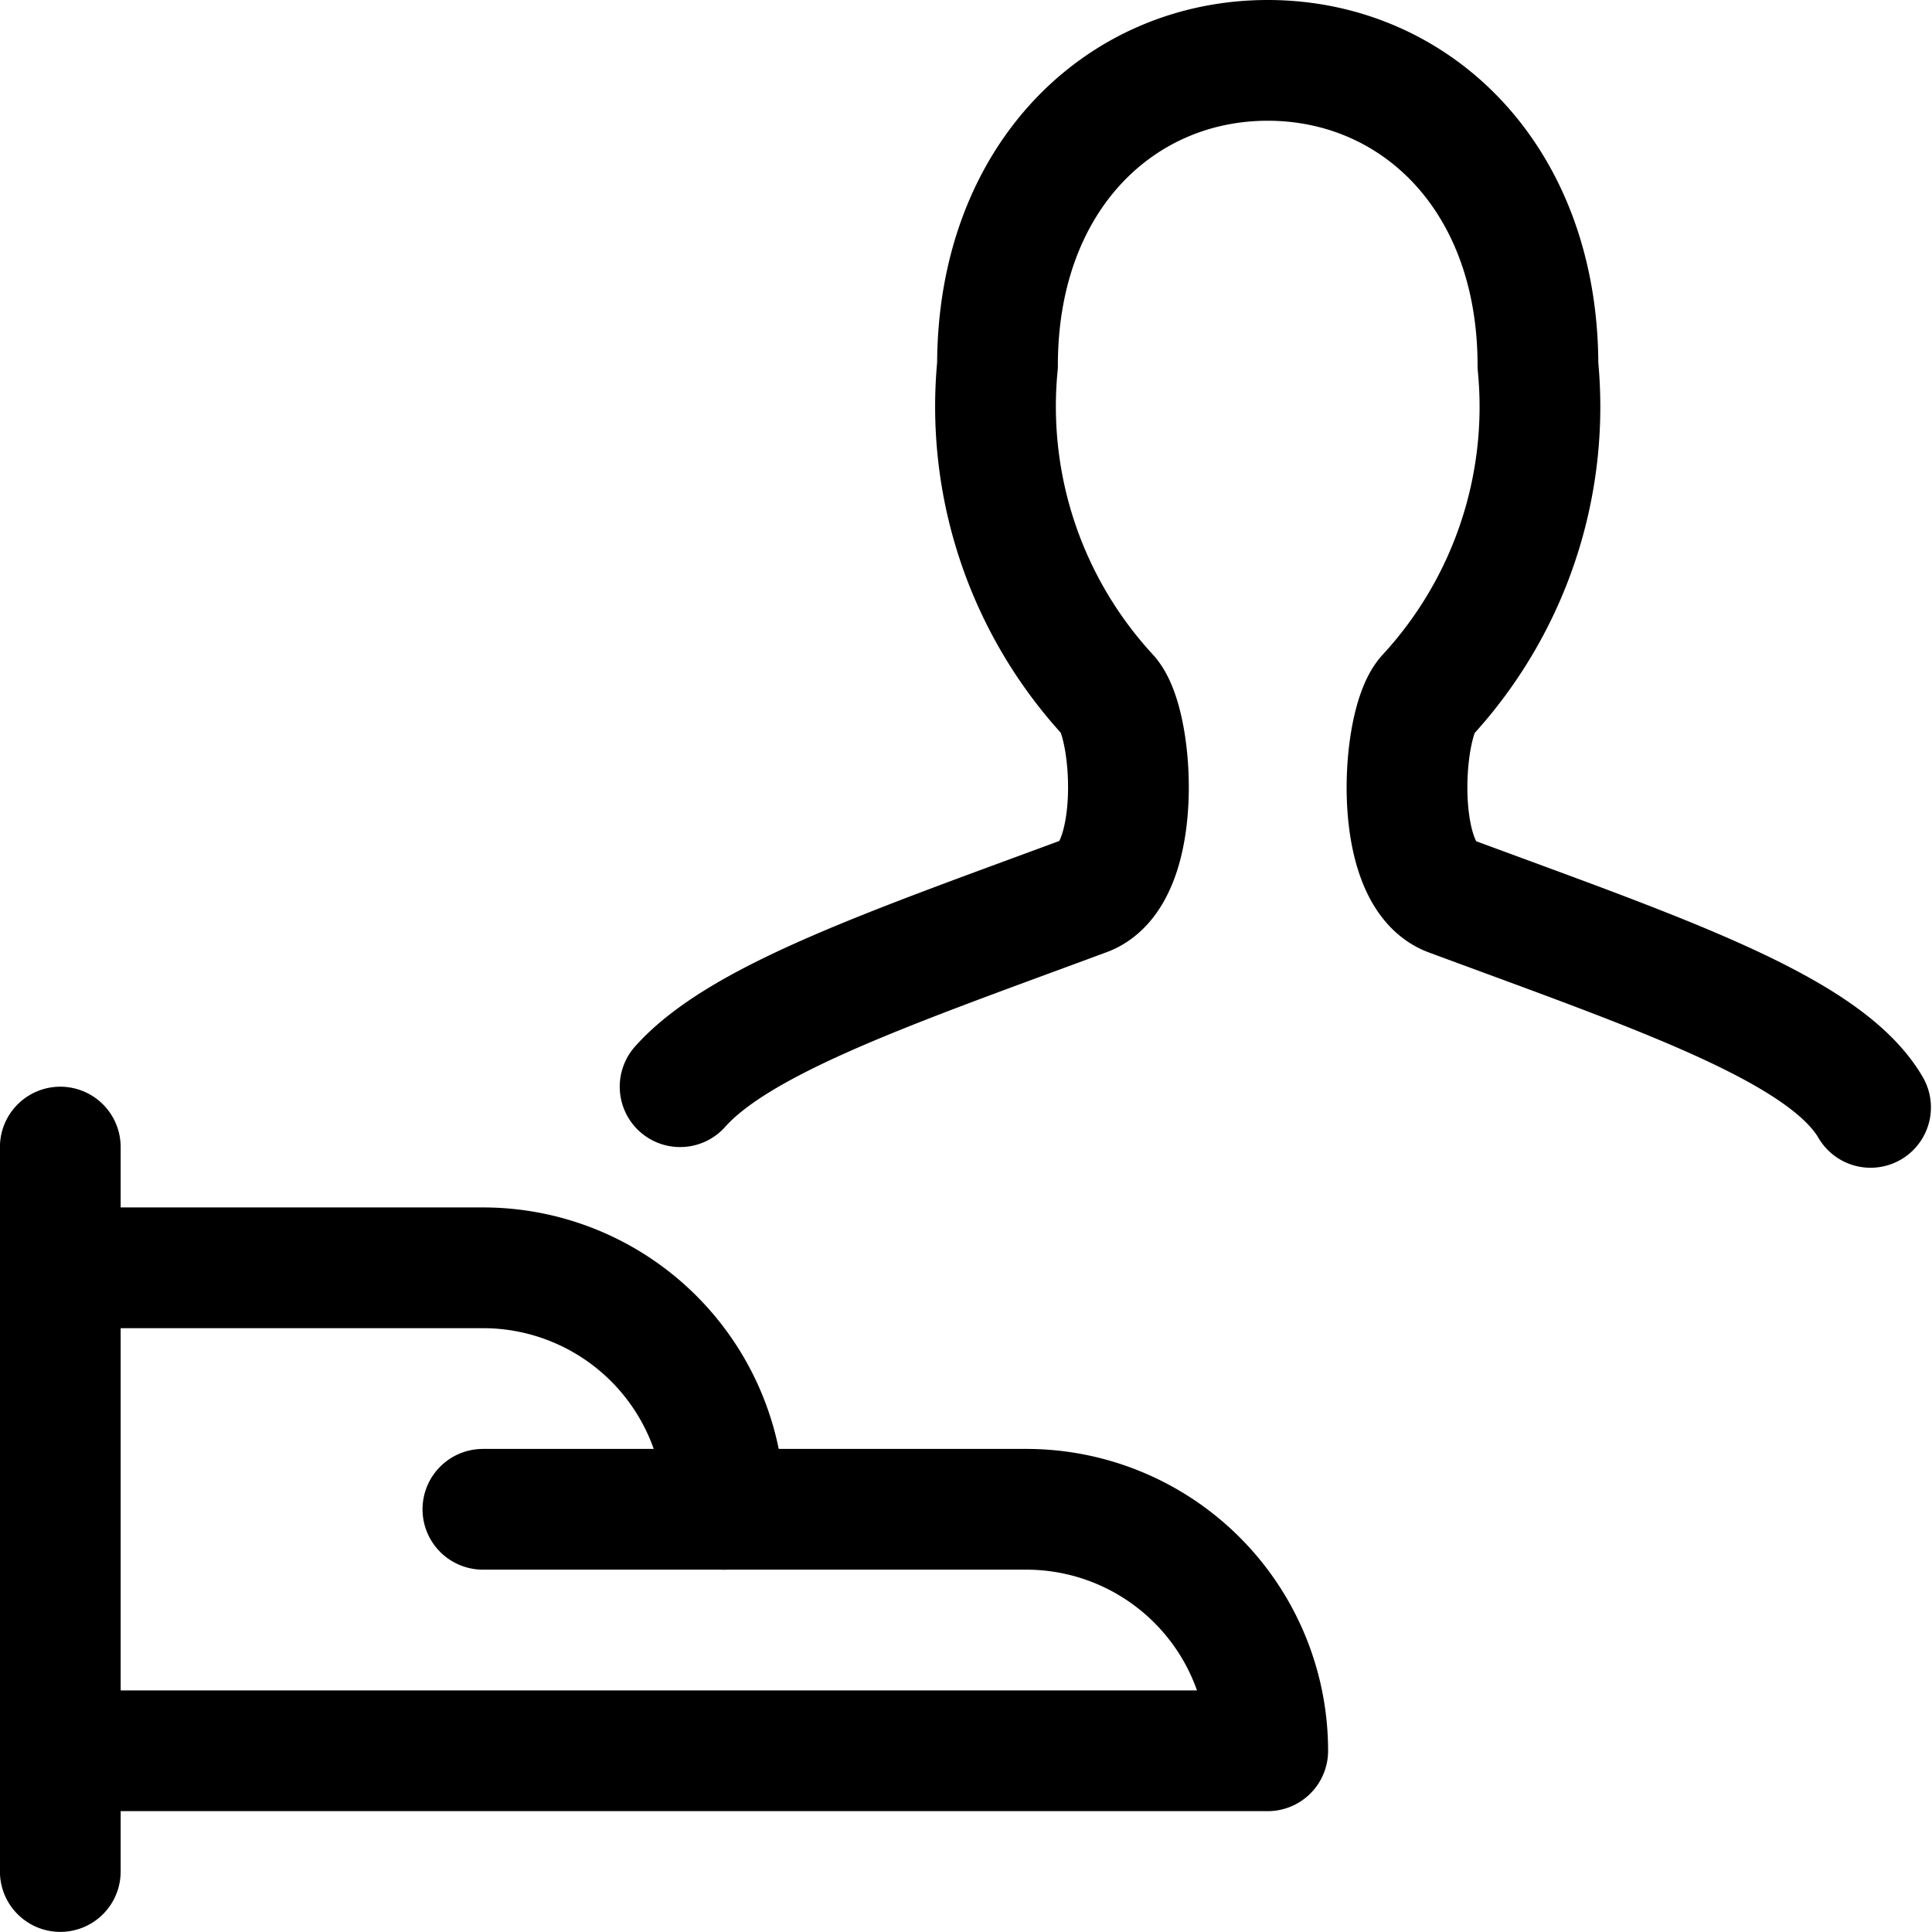
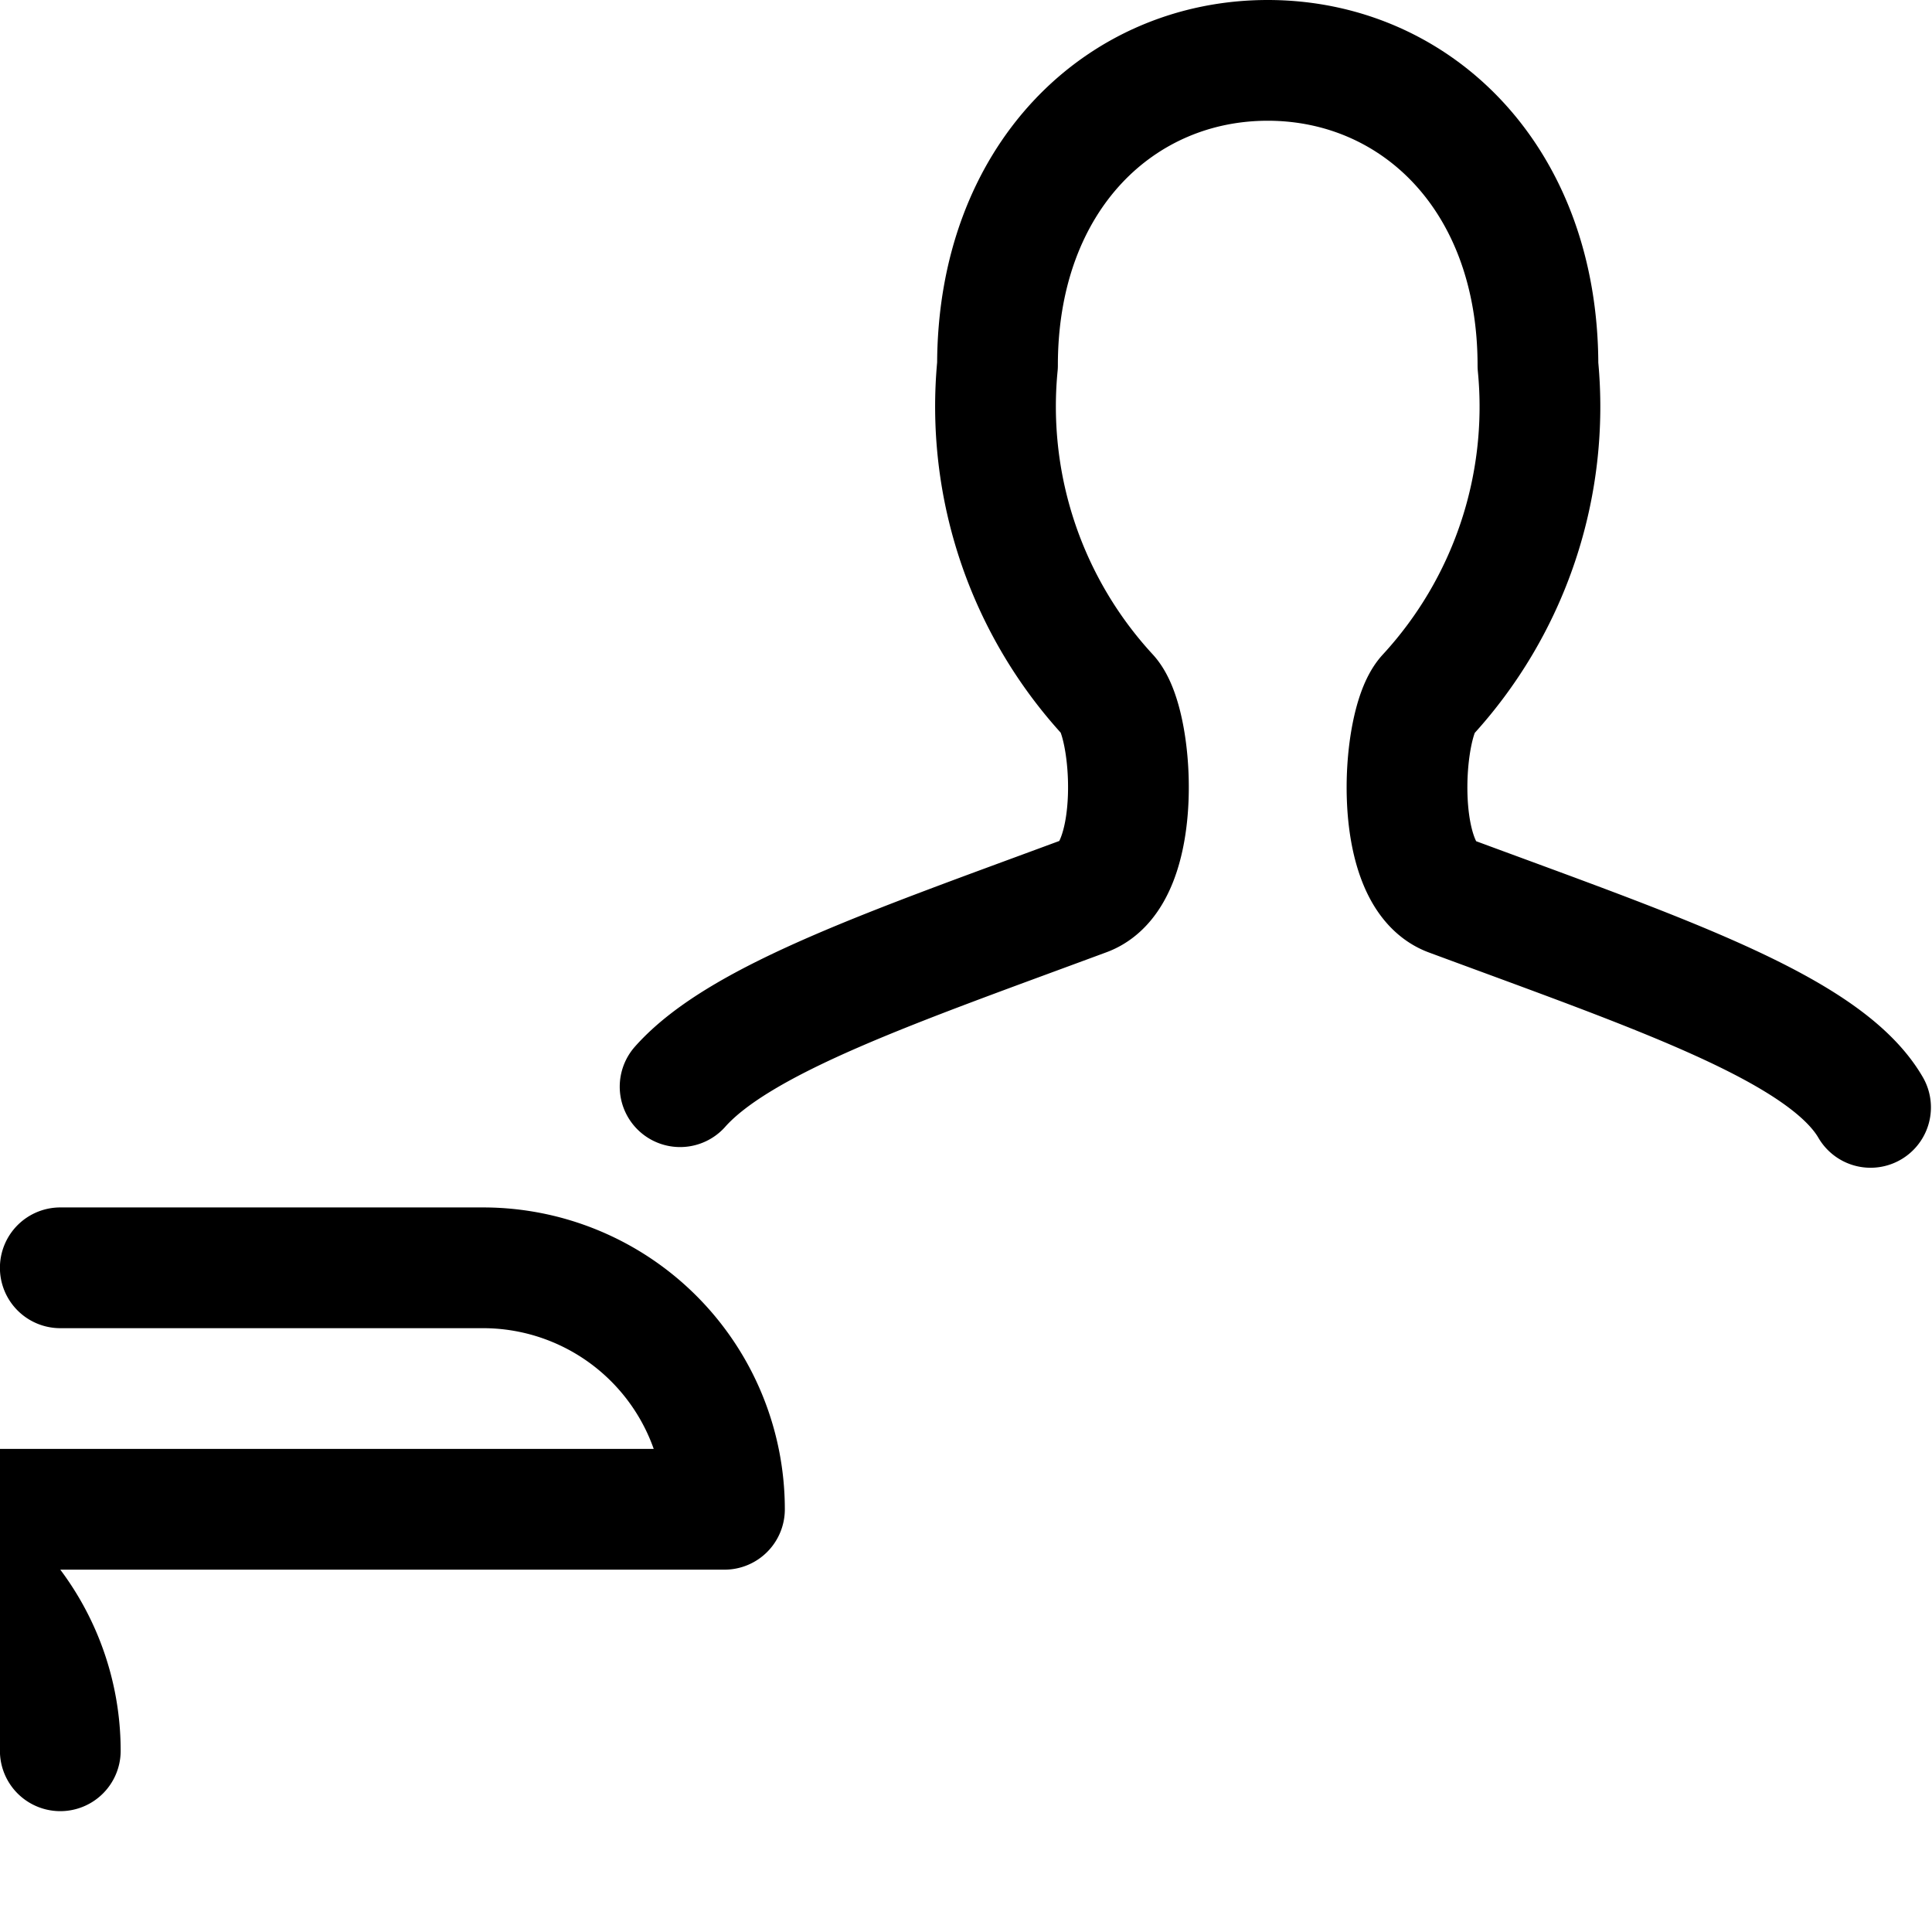
<svg xmlns="http://www.w3.org/2000/svg" viewBox="0 0 140 140" height="140" width="140">
  <g transform="matrix(5.833,0,0,5.833,0,0)">
-     <path d="M0.749 14.25L0.749 23.25" fill="none" stroke="#000000" stroke-linecap="round" stroke-linejoin="round" stroke-width="1.5" />
-     <path d="M.749,21.75h15a3,3,0,0,0-3-3H9a3,3,0,0,0-3-3H.749" fill="none" stroke="#000000" stroke-linecap="round" stroke-linejoin="round" stroke-width="1.5" />
-     <path d="M5.999 18.75L8.999 18.75" fill="none" stroke="#000000" stroke-linecap="round" stroke-linejoin="round" stroke-width="1.5" />
+     <path d="M.749,21.75a3,3,0,0,0-3-3H9a3,3,0,0,0-3-3H.749" fill="none" stroke="#000000" stroke-linecap="round" stroke-linejoin="round" stroke-width="1.5" />
    <path d="M23.238,13.757c-.567-.975-2.635-1.668-5.227-2.628-.717-.266-.6-2.138-.282-2.488a5.292,5.292,0,0,0,1.377-4.1C19.106,2.2,17.578.75,15.749.75S12.392,2.2,12.392,4.538a5.292,5.292,0,0,0,1.377,4.1c.318.35.435,2.222-.282,2.488C11.128,12,9.2,12.655,8.449,13.5" fill="none" stroke="#000000" stroke-linecap="round" stroke-linejoin="round" stroke-width="1.5" />
  </g>
</svg>